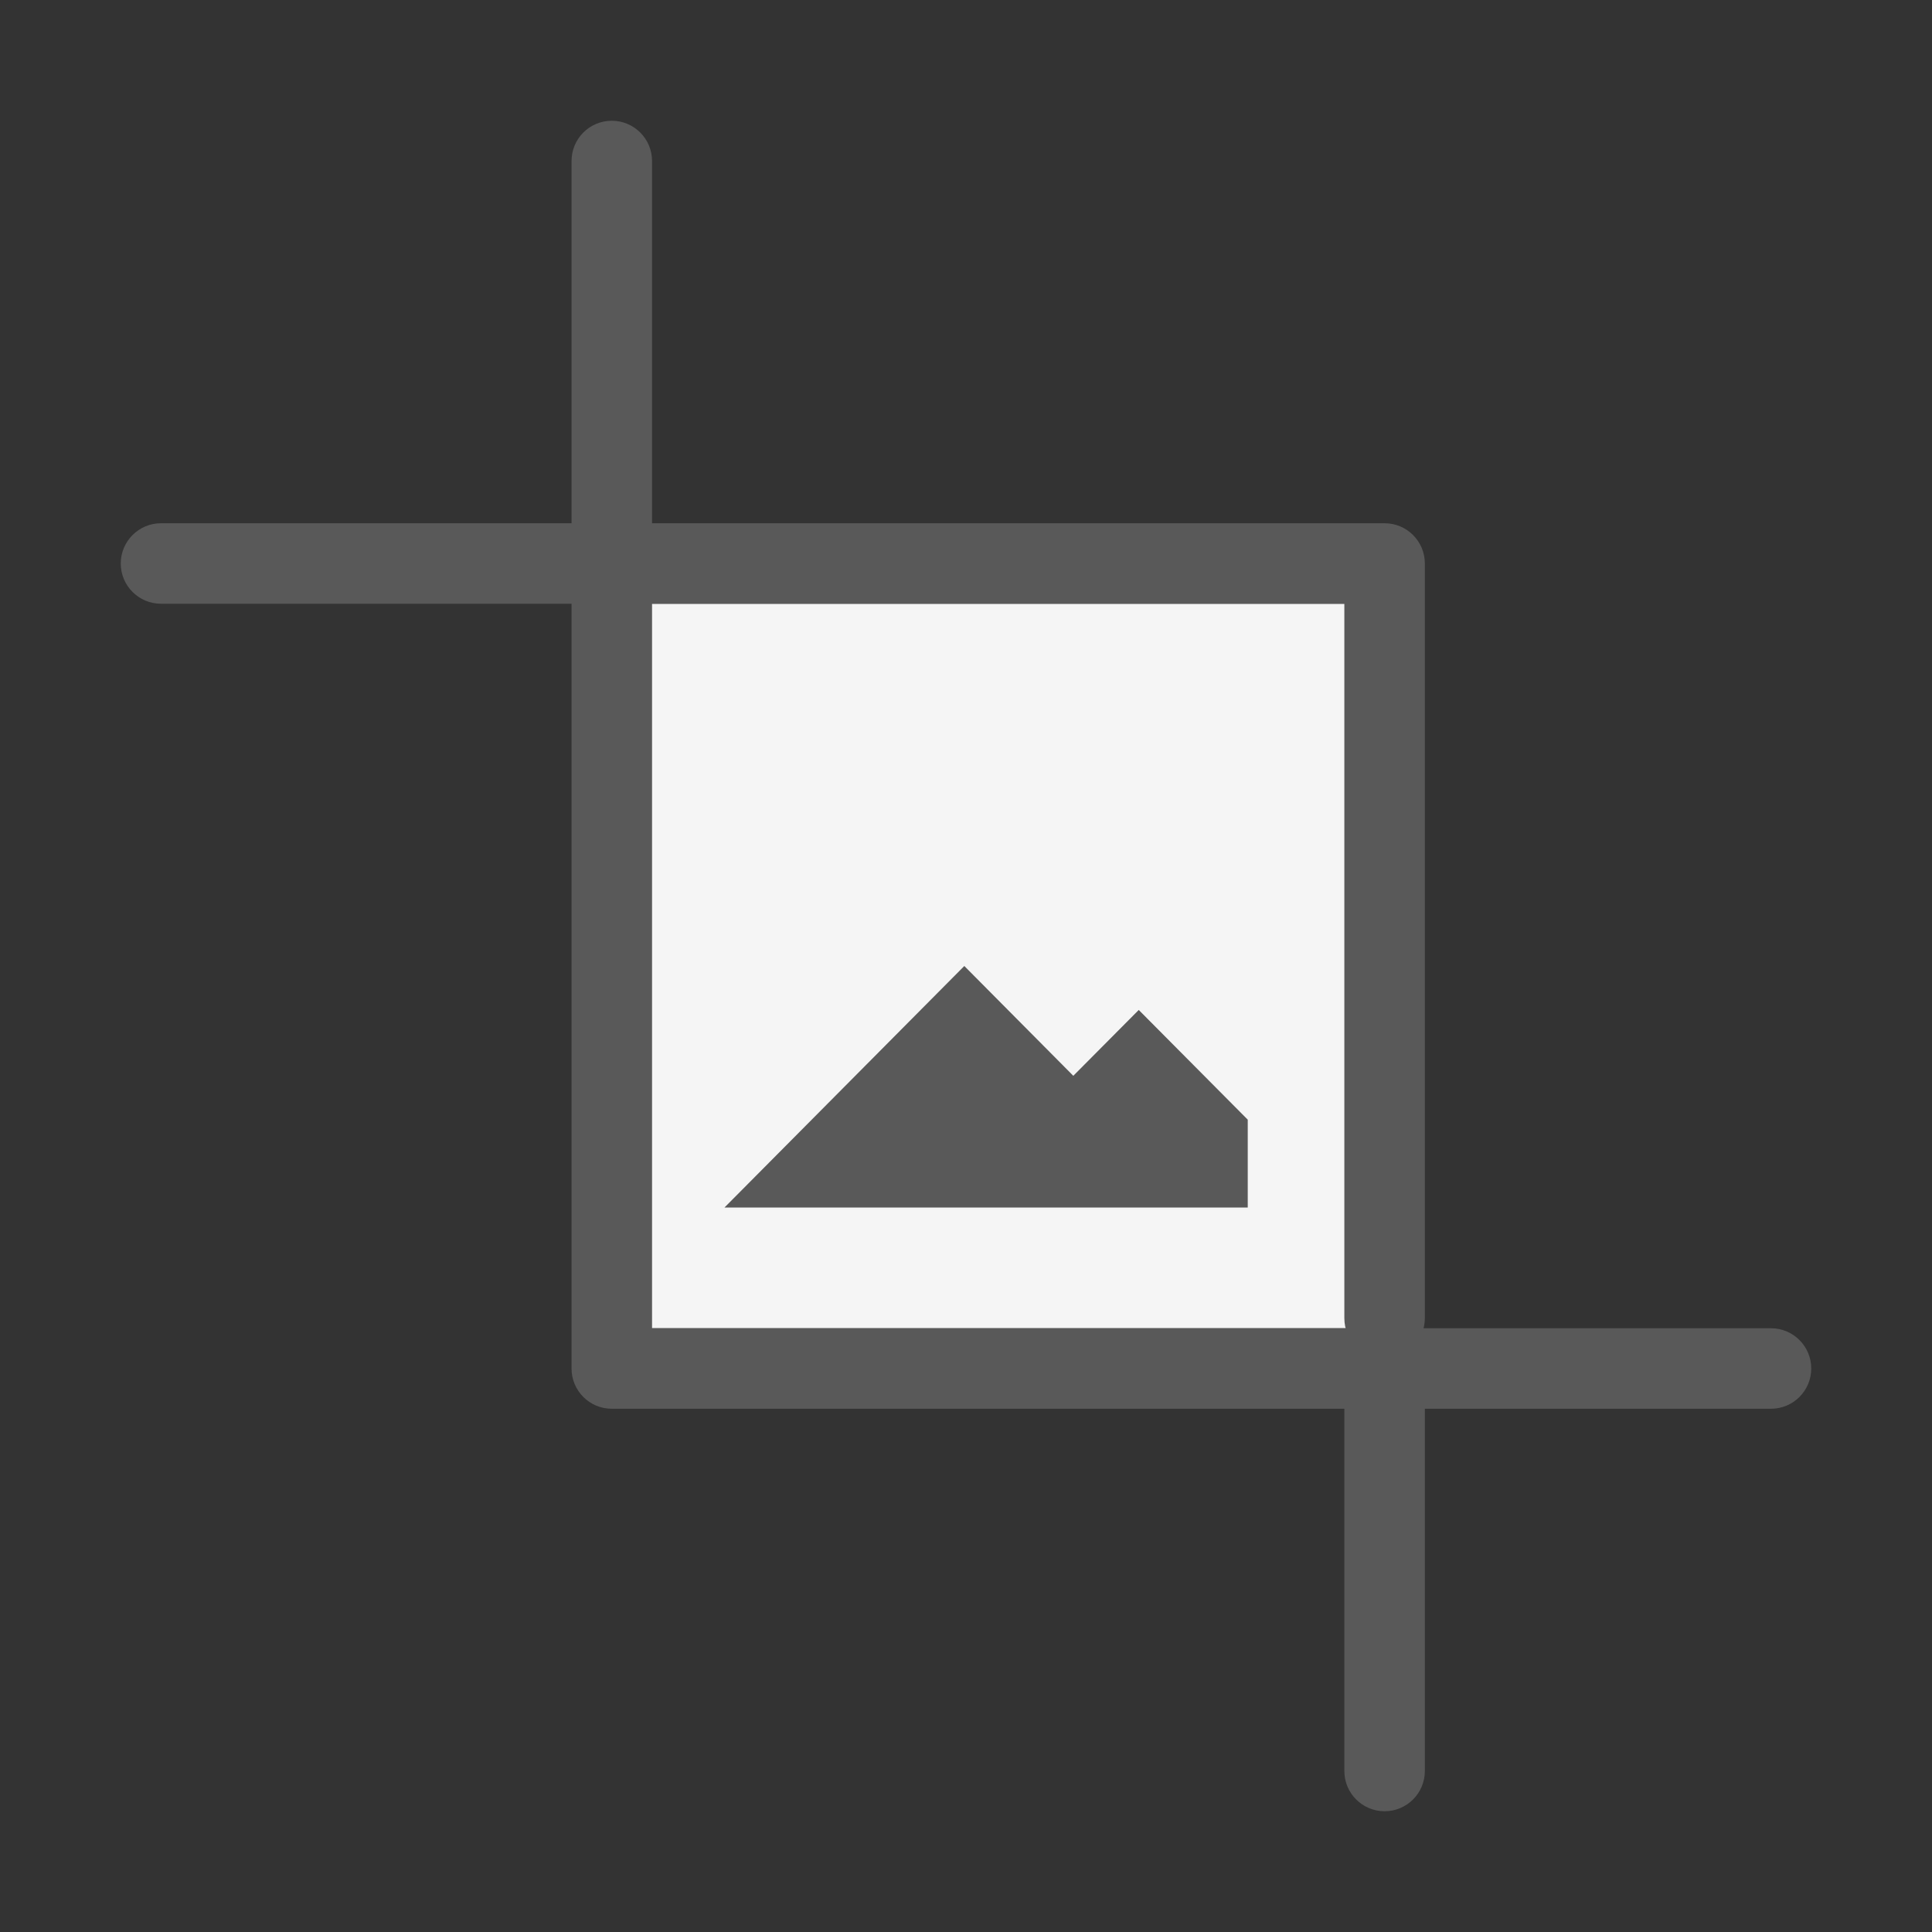
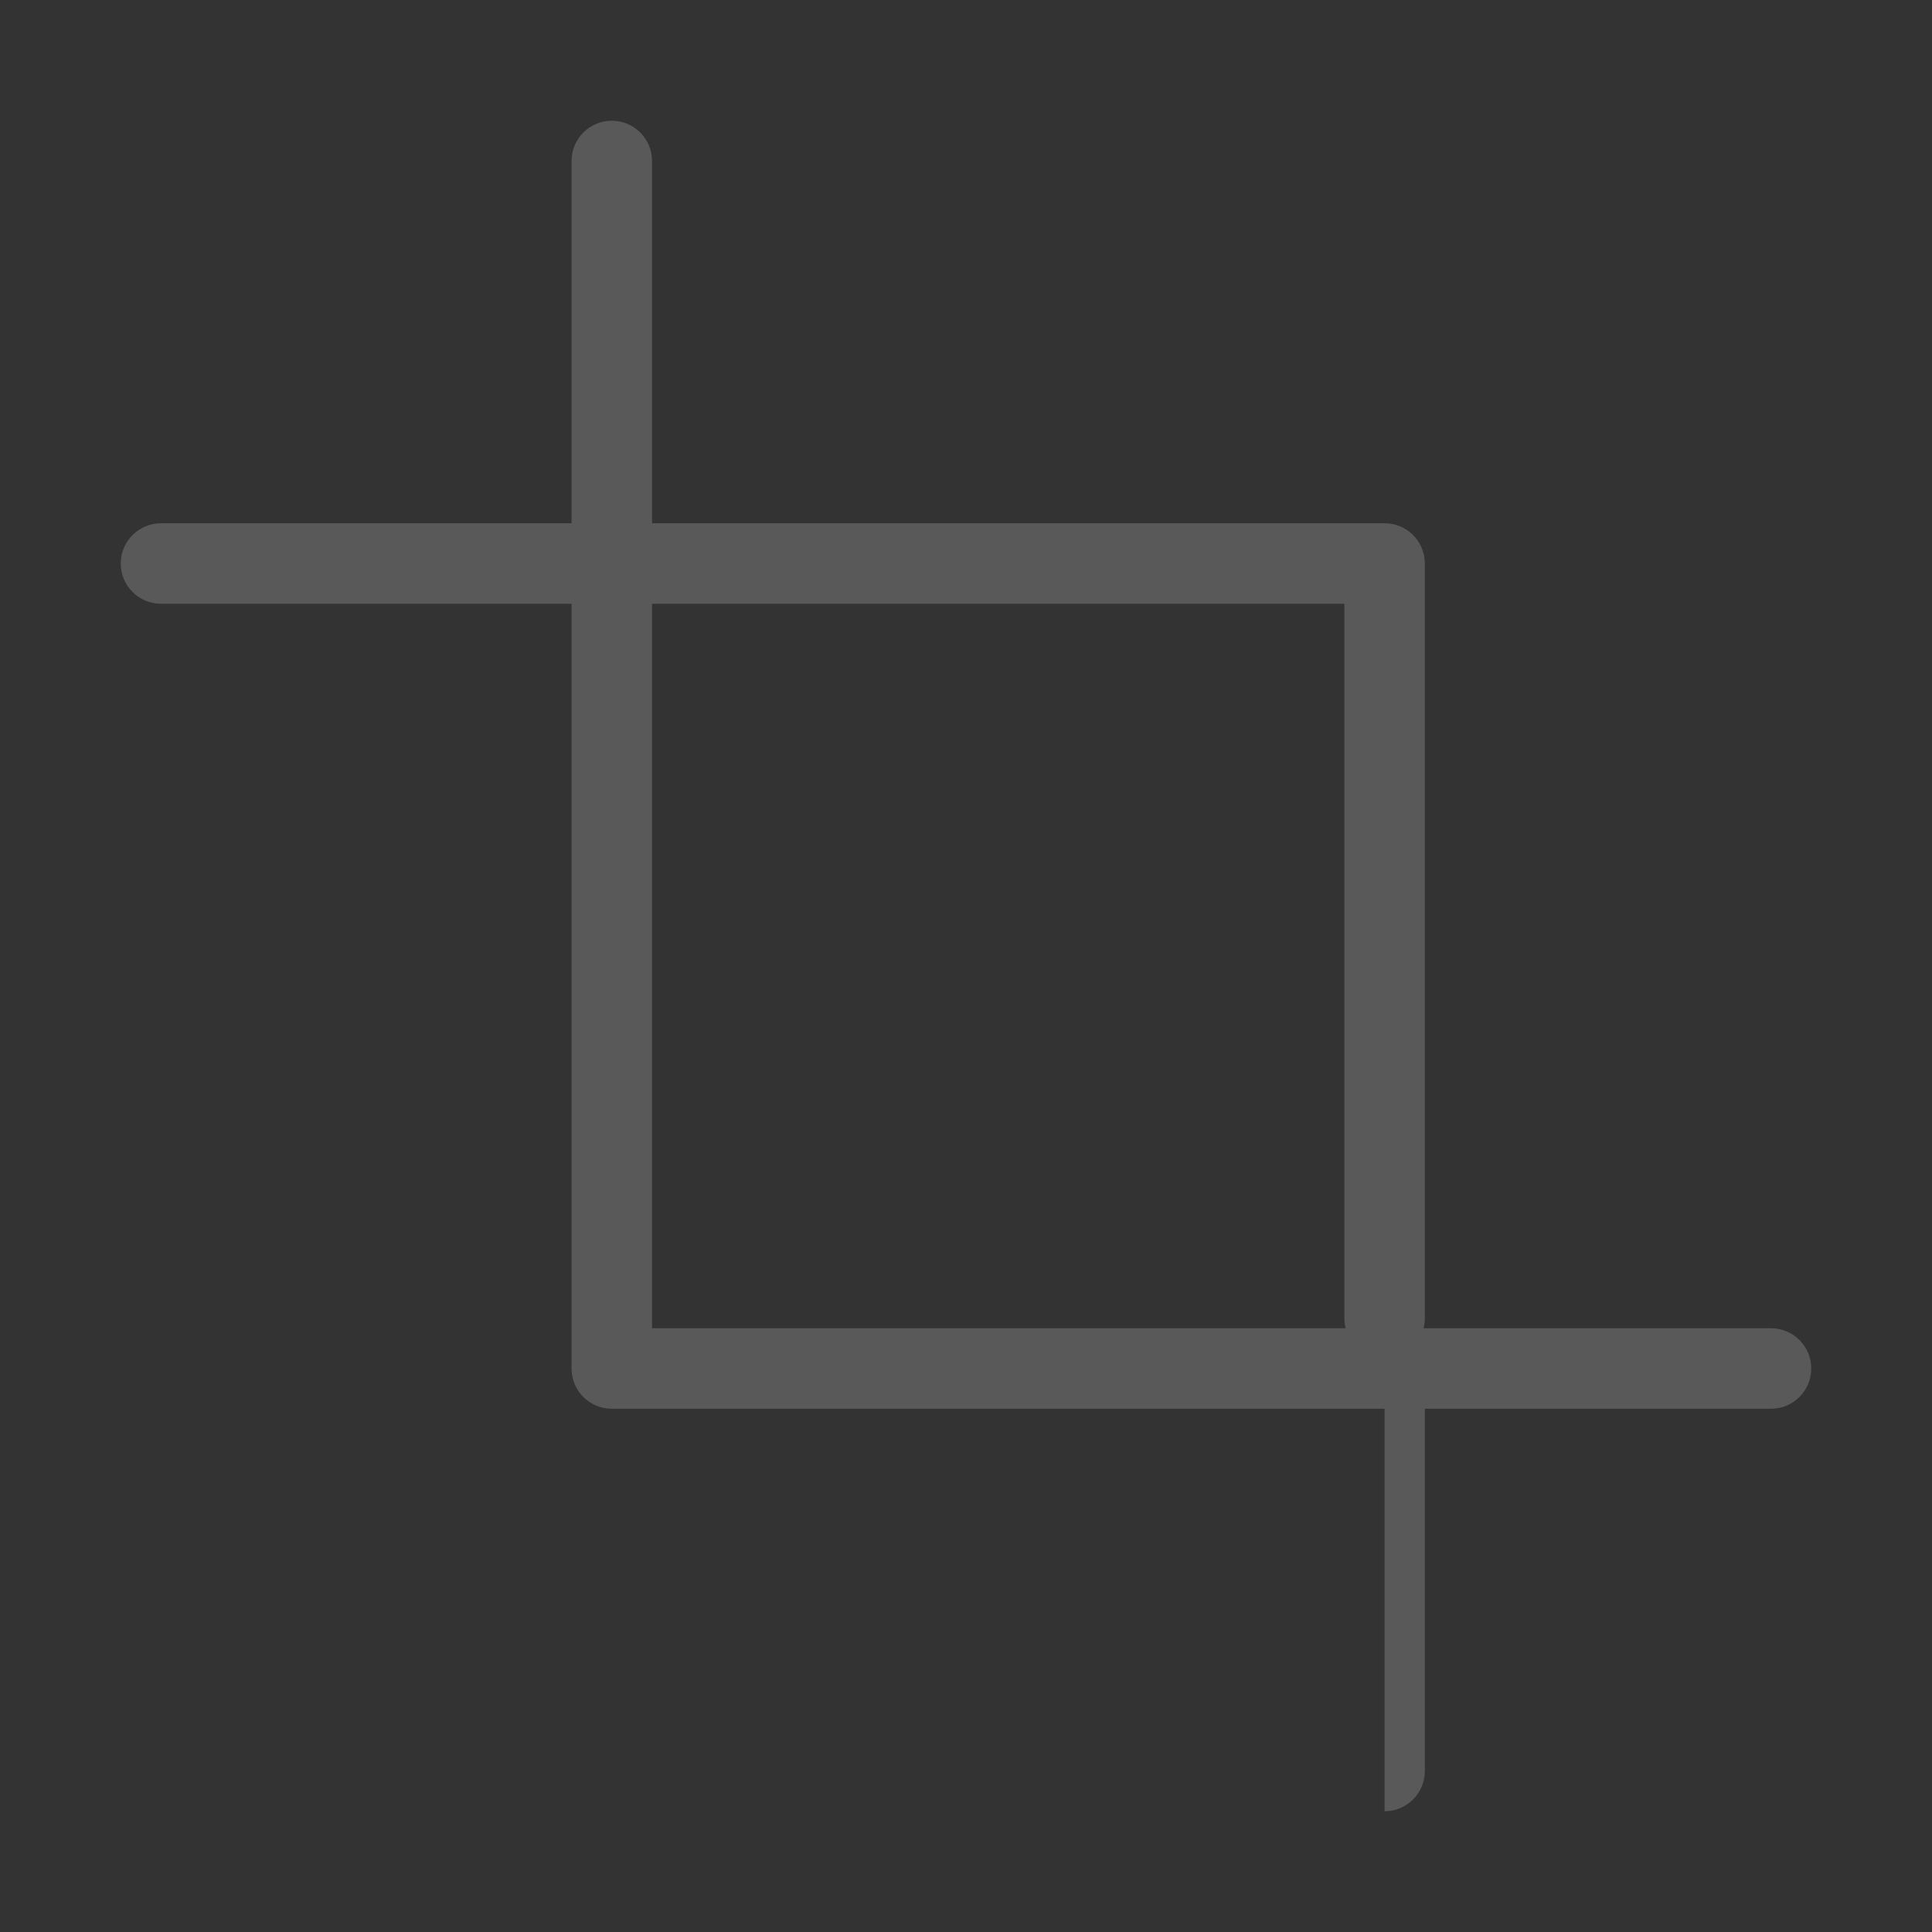
<svg xmlns="http://www.w3.org/2000/svg" width="24" height="24" viewBox="0 0 24 24" fill="none">
  <rect x="0" y="0" width="24" height="24" fill="#333333" stroke="none" />
-   <rect x="7.5" y="7.5" width="9.5" height="9" fill="#F5F5F5" />
-   <path d="M11.979 12L9 15H15.5V13.909L14.146 12.546L13.333 13.364L11.979 12Z" fill="#595959" />
  <path fill-rule="evenodd" clip-rule="evenodd" d="M7.35 7C7.35 6.724 7.573 6.5 7.85 6.5H17.2C17.476 6.5 17.7 6.724 17.7 7V16.375C17.7 16.651 17.476 16.875 17.2 16.875C16.924 16.875 16.7 16.651 16.7 16.375V7.5H7.85C7.573 7.5 7.35 7.276 7.35 7Z" fill="#595959" />
-   <path fill-rule="evenodd" clip-rule="evenodd" d="M17.2 16.5C17.476 16.5 17.7 16.724 17.7 17V22C17.7 22.276 17.476 22.5 17.2 22.5C16.924 22.5 16.7 22.276 16.7 22V17C16.7 16.724 16.924 16.5 17.2 16.5Z" fill="#595959" />
+   <path fill-rule="evenodd" clip-rule="evenodd" d="M17.2 16.5C17.476 16.5 17.7 16.724 17.7 17V22C17.7 22.276 17.476 22.5 17.2 22.5V17C16.7 16.724 16.924 16.5 17.2 16.5Z" fill="#595959" />
  <path fill-rule="evenodd" clip-rule="evenodd" d="M1.5 7C1.5 6.724 1.724 6.5 2 6.5H7.6C7.876 6.5 8.1 6.724 8.1 7C8.1 7.276 7.876 7.5 7.6 7.5H2C1.724 7.5 1.5 7.276 1.5 7Z" fill="#595959" />
  <path fill-rule="evenodd" clip-rule="evenodd" d="M7.6 1.5C7.876 1.5 8.1 1.724 8.1 2V16.5H22C22.276 16.5 22.5 16.724 22.5 17C22.5 17.276 22.276 17.5 22 17.5H7.6C7.323 17.5 7.1 17.276 7.1 17V2C7.1 1.724 7.323 1.5 7.6 1.5Z" fill="#595959" />
</svg>